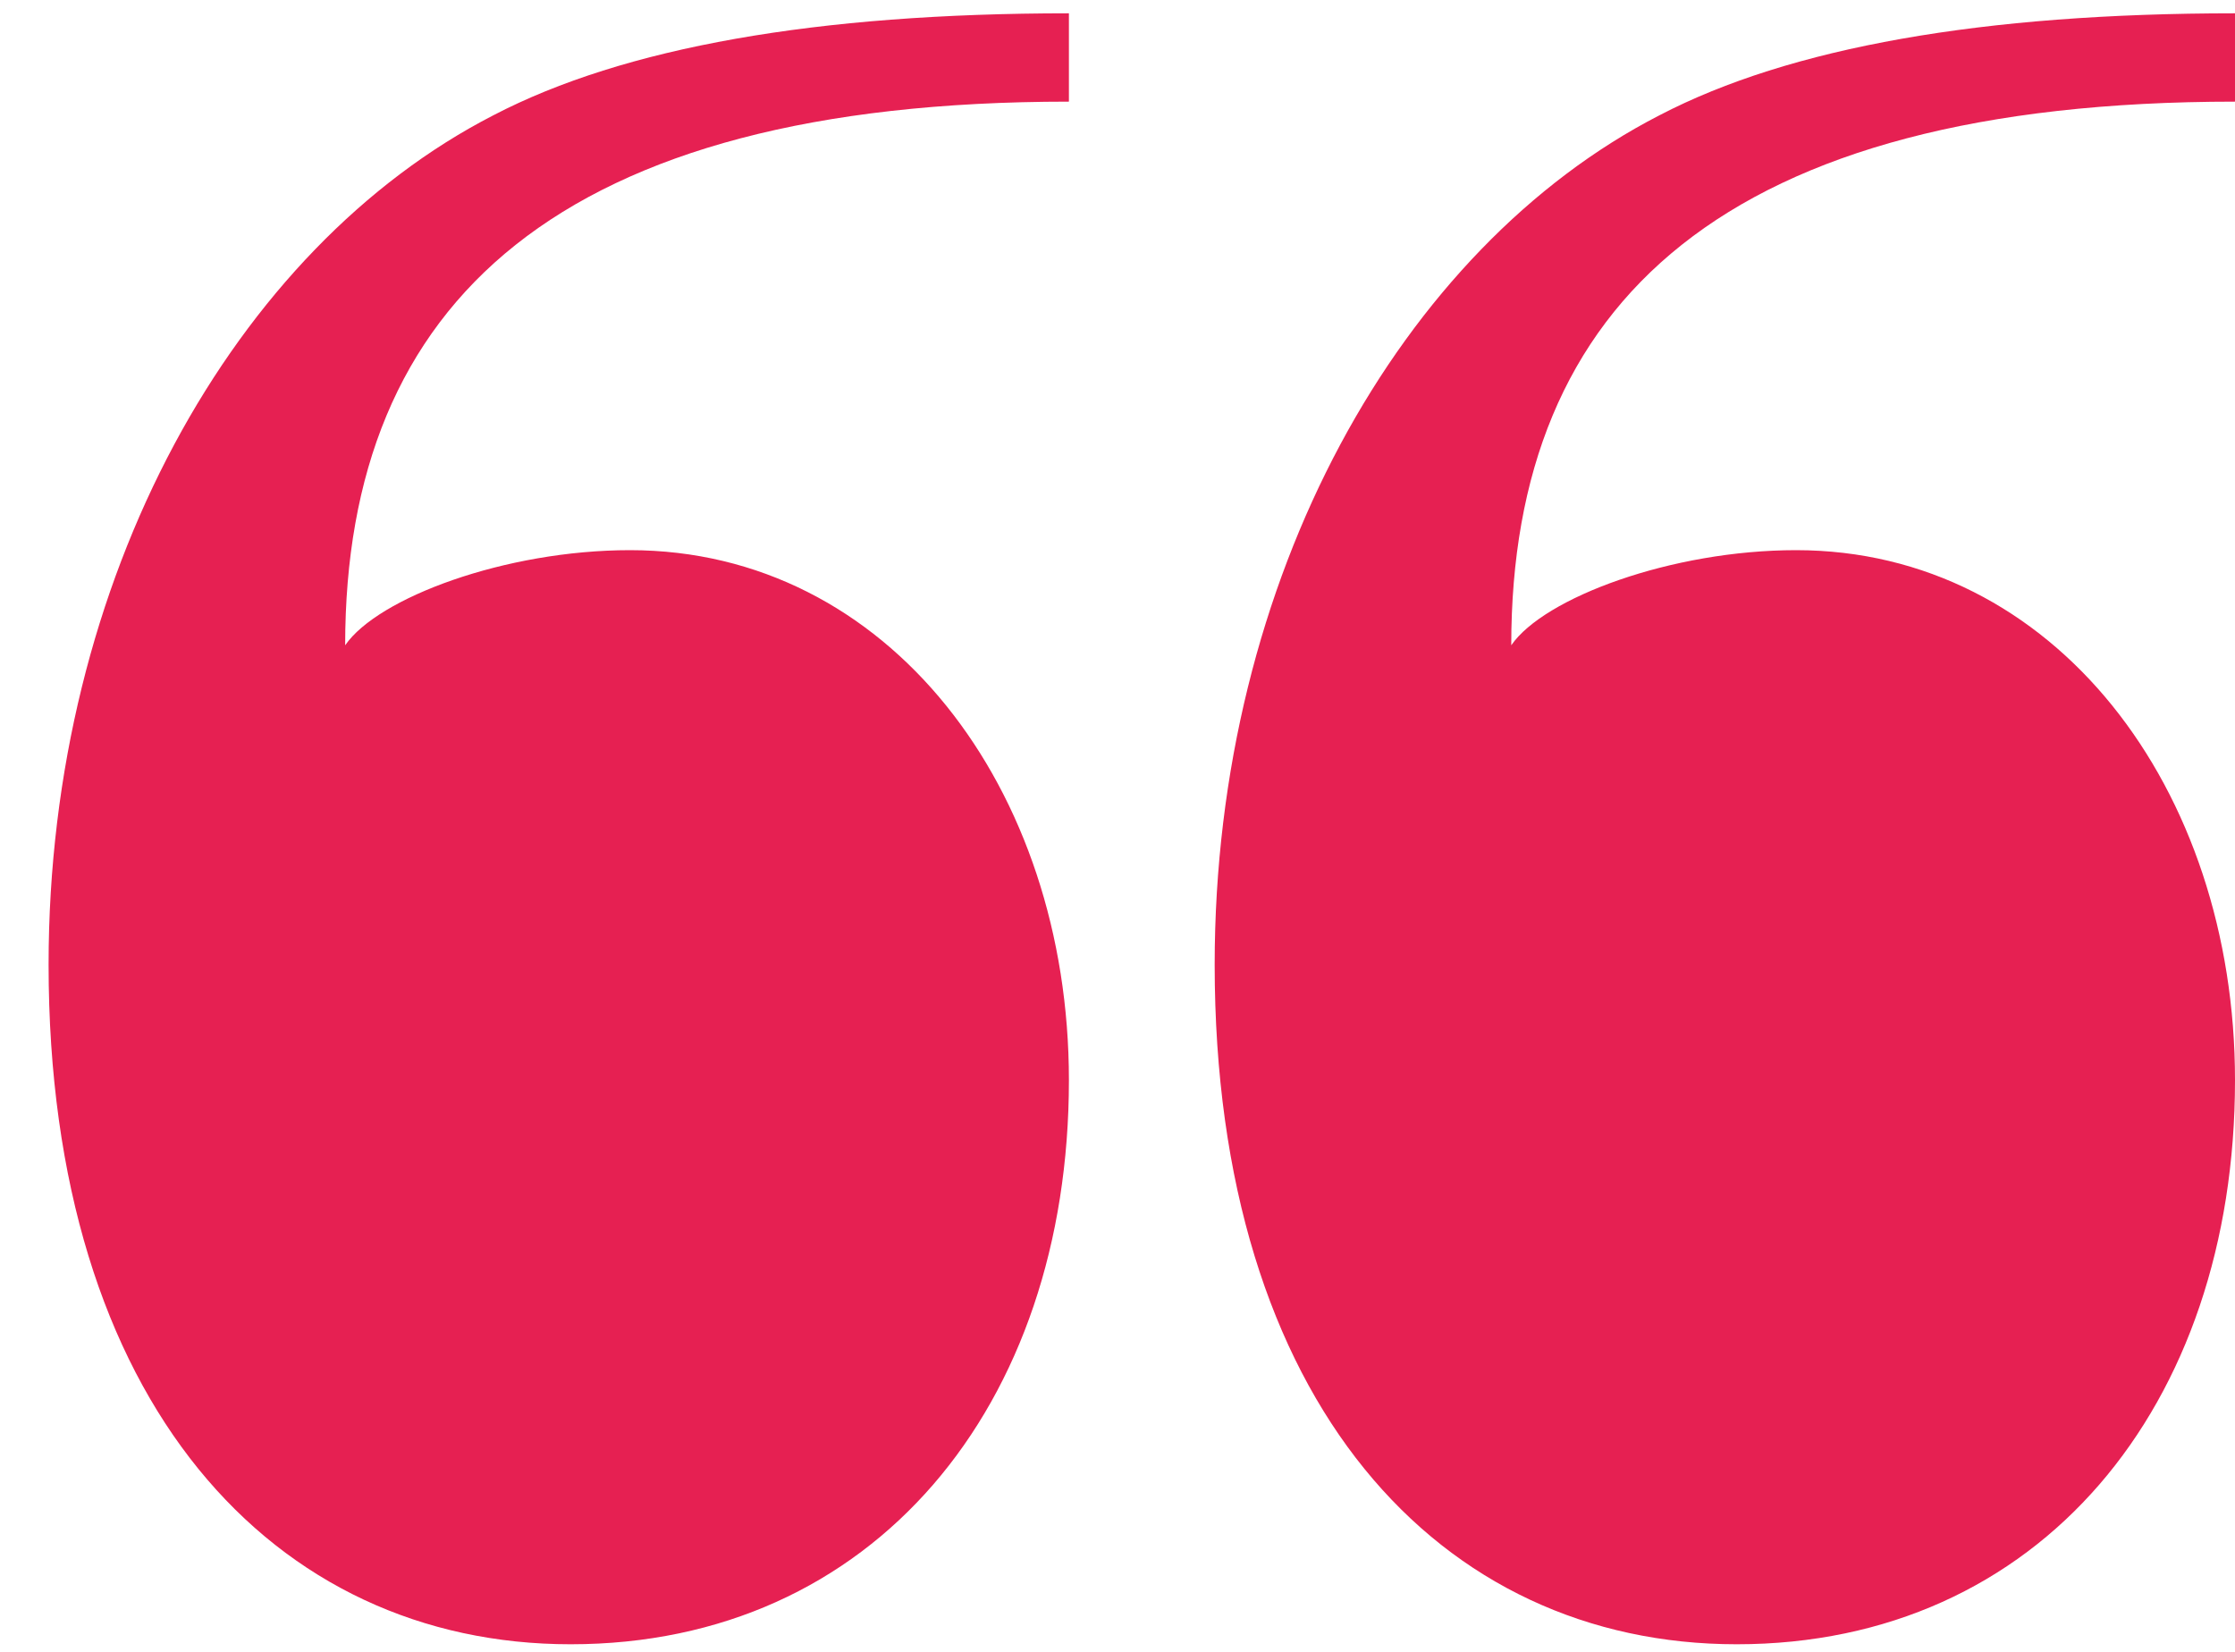
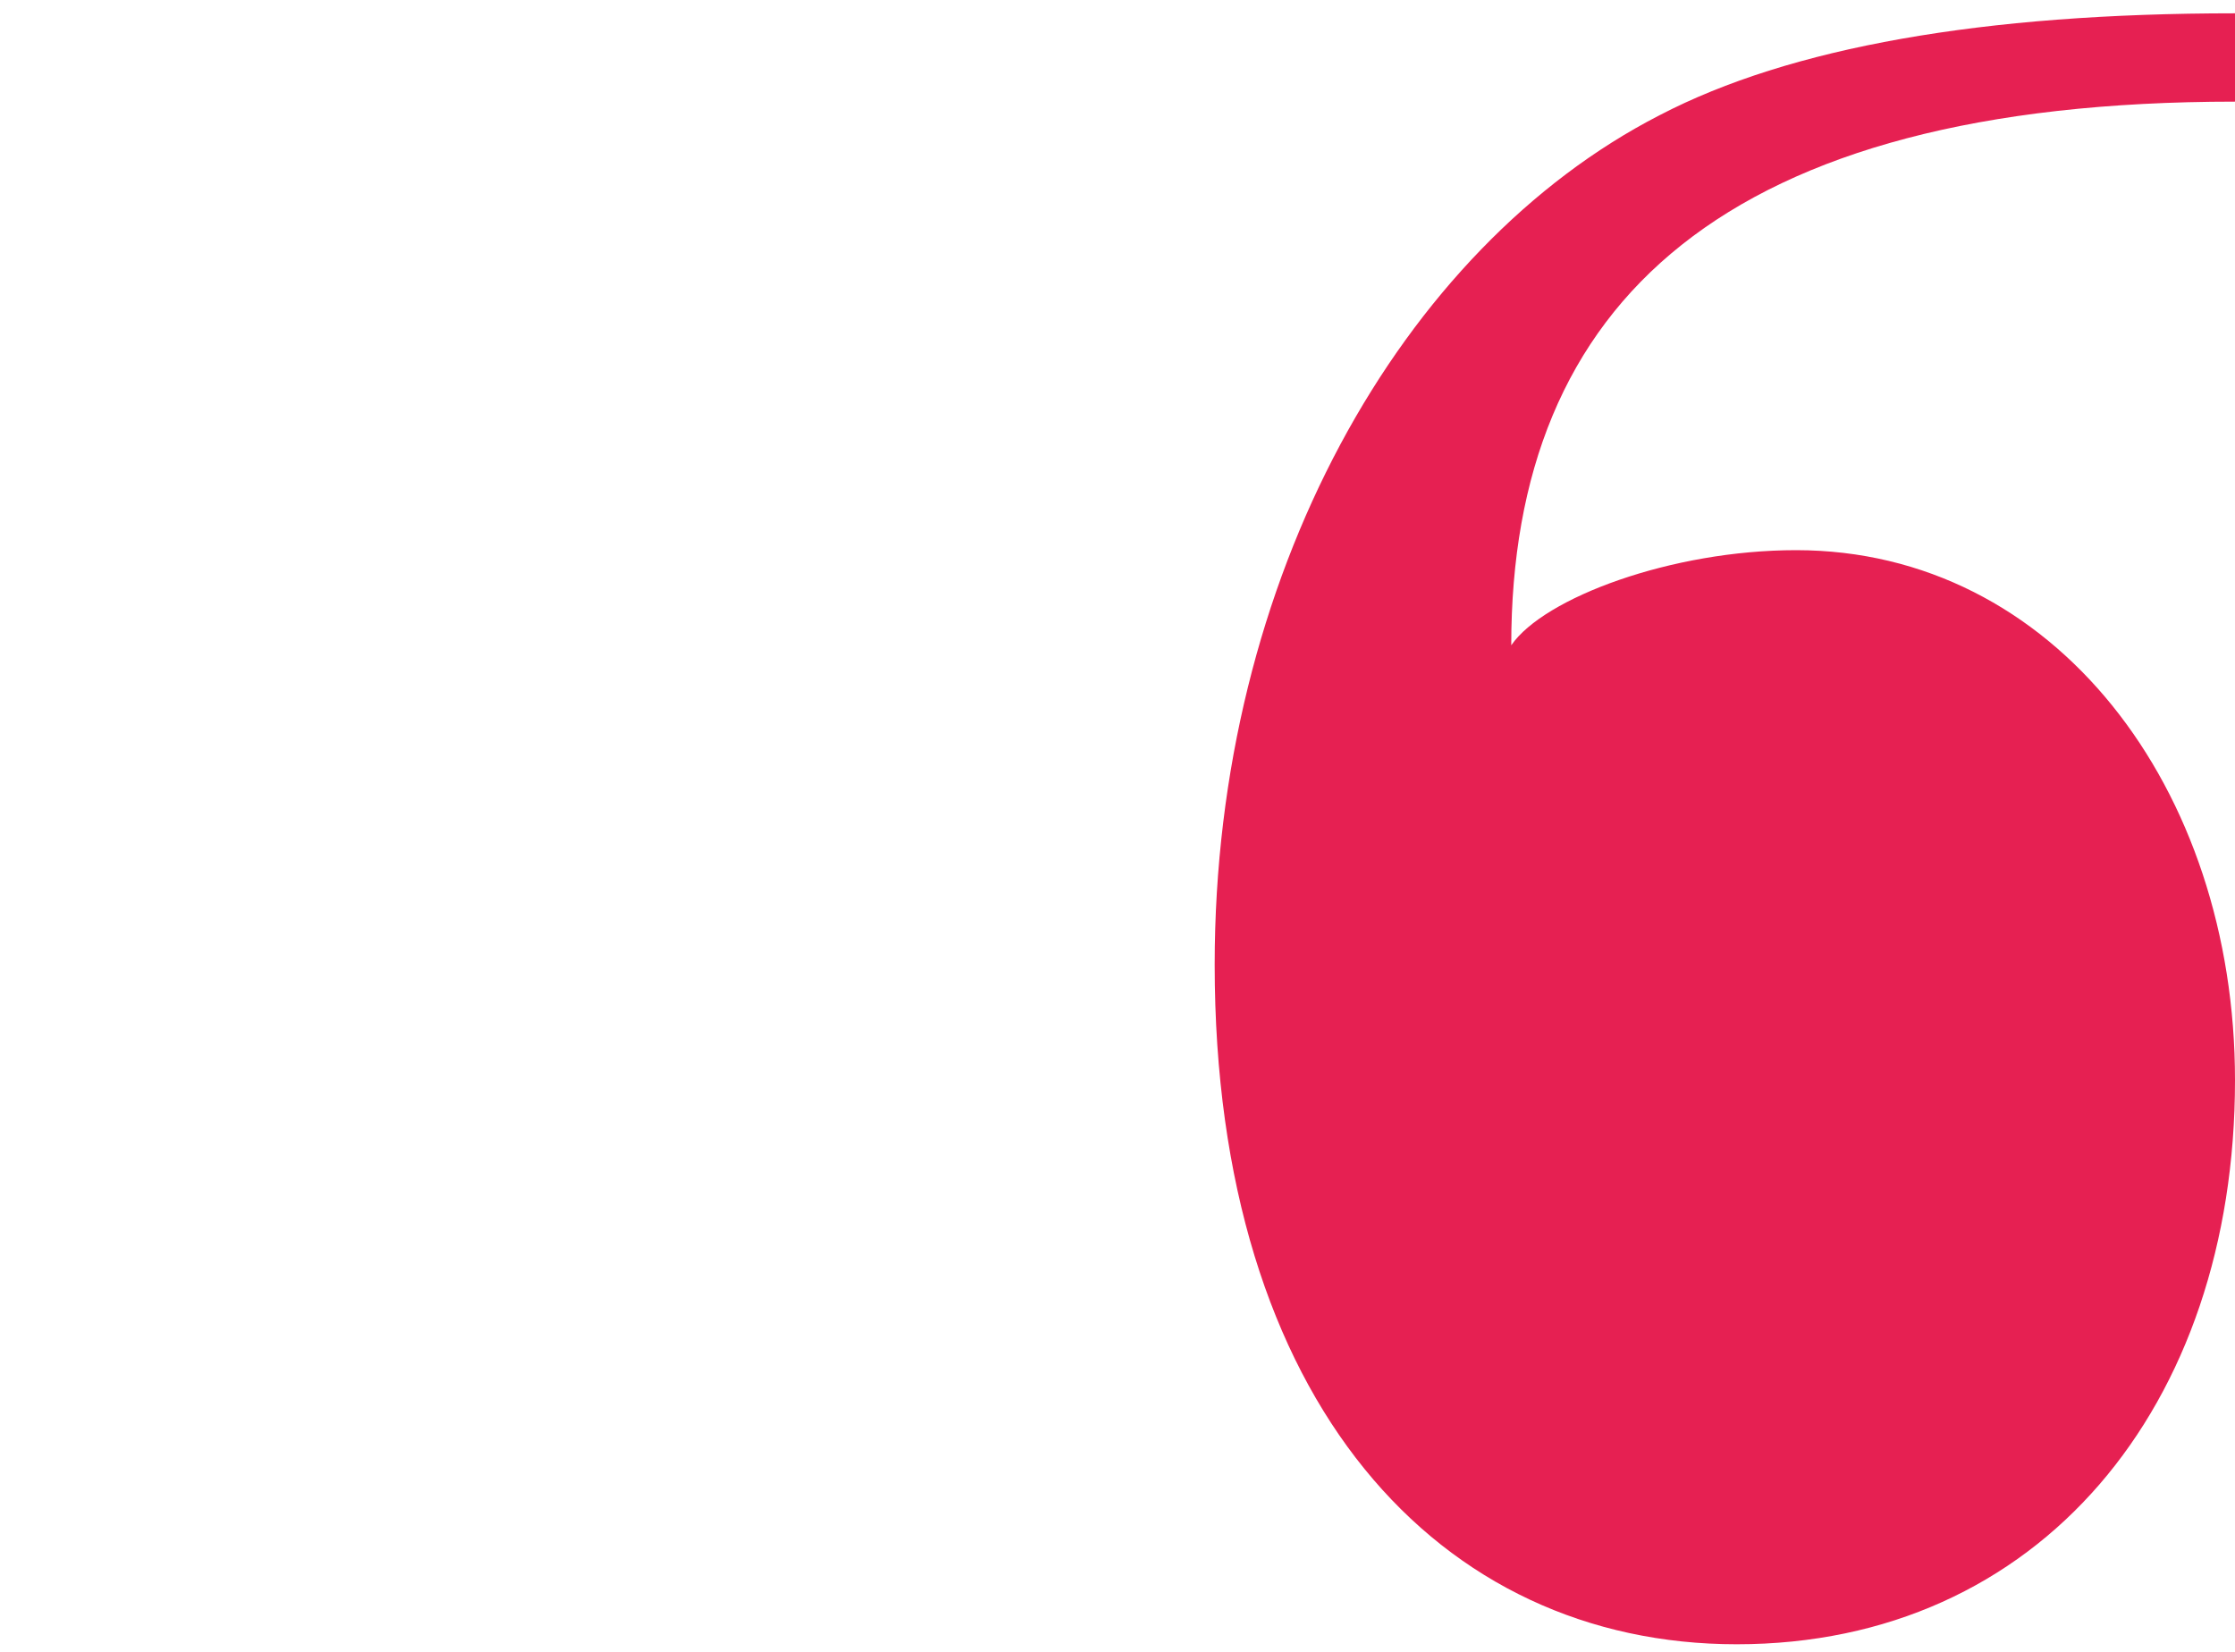
<svg xmlns="http://www.w3.org/2000/svg" width="23" height="17" viewBox="0 0 23 17" fill="none">
-   <path d="M5.872 16.922C2.82 16.922 0.5 14.44 0.5 9.928C0.5 5.942 2.423 2.55 5.078 1.186C6.422 0.486 8.406 0.137 11 0.137V1.046C5.75 1.046 3.552 3.109 3.552 6.641C3.888 6.152 5.201 5.662 6.483 5.662C9.138 5.662 11 8.11 11 11.117C11 14.475 8.985 16.922 5.872 16.922Z" fill="#E62052" />
  <path d="M17.872 16.922C14.82 16.922 12.5 14.44 12.5 9.928C12.5 5.942 14.423 2.55 17.078 1.186C18.422 0.486 20.405 0.137 23 0.137V1.046C17.75 1.046 15.552 3.109 15.552 6.641C15.888 6.152 17.201 5.662 18.483 5.662C21.138 5.662 23 8.11 23 11.117C23 14.475 20.985 16.922 17.872 16.922Z" fill="#E62052" />
</svg>